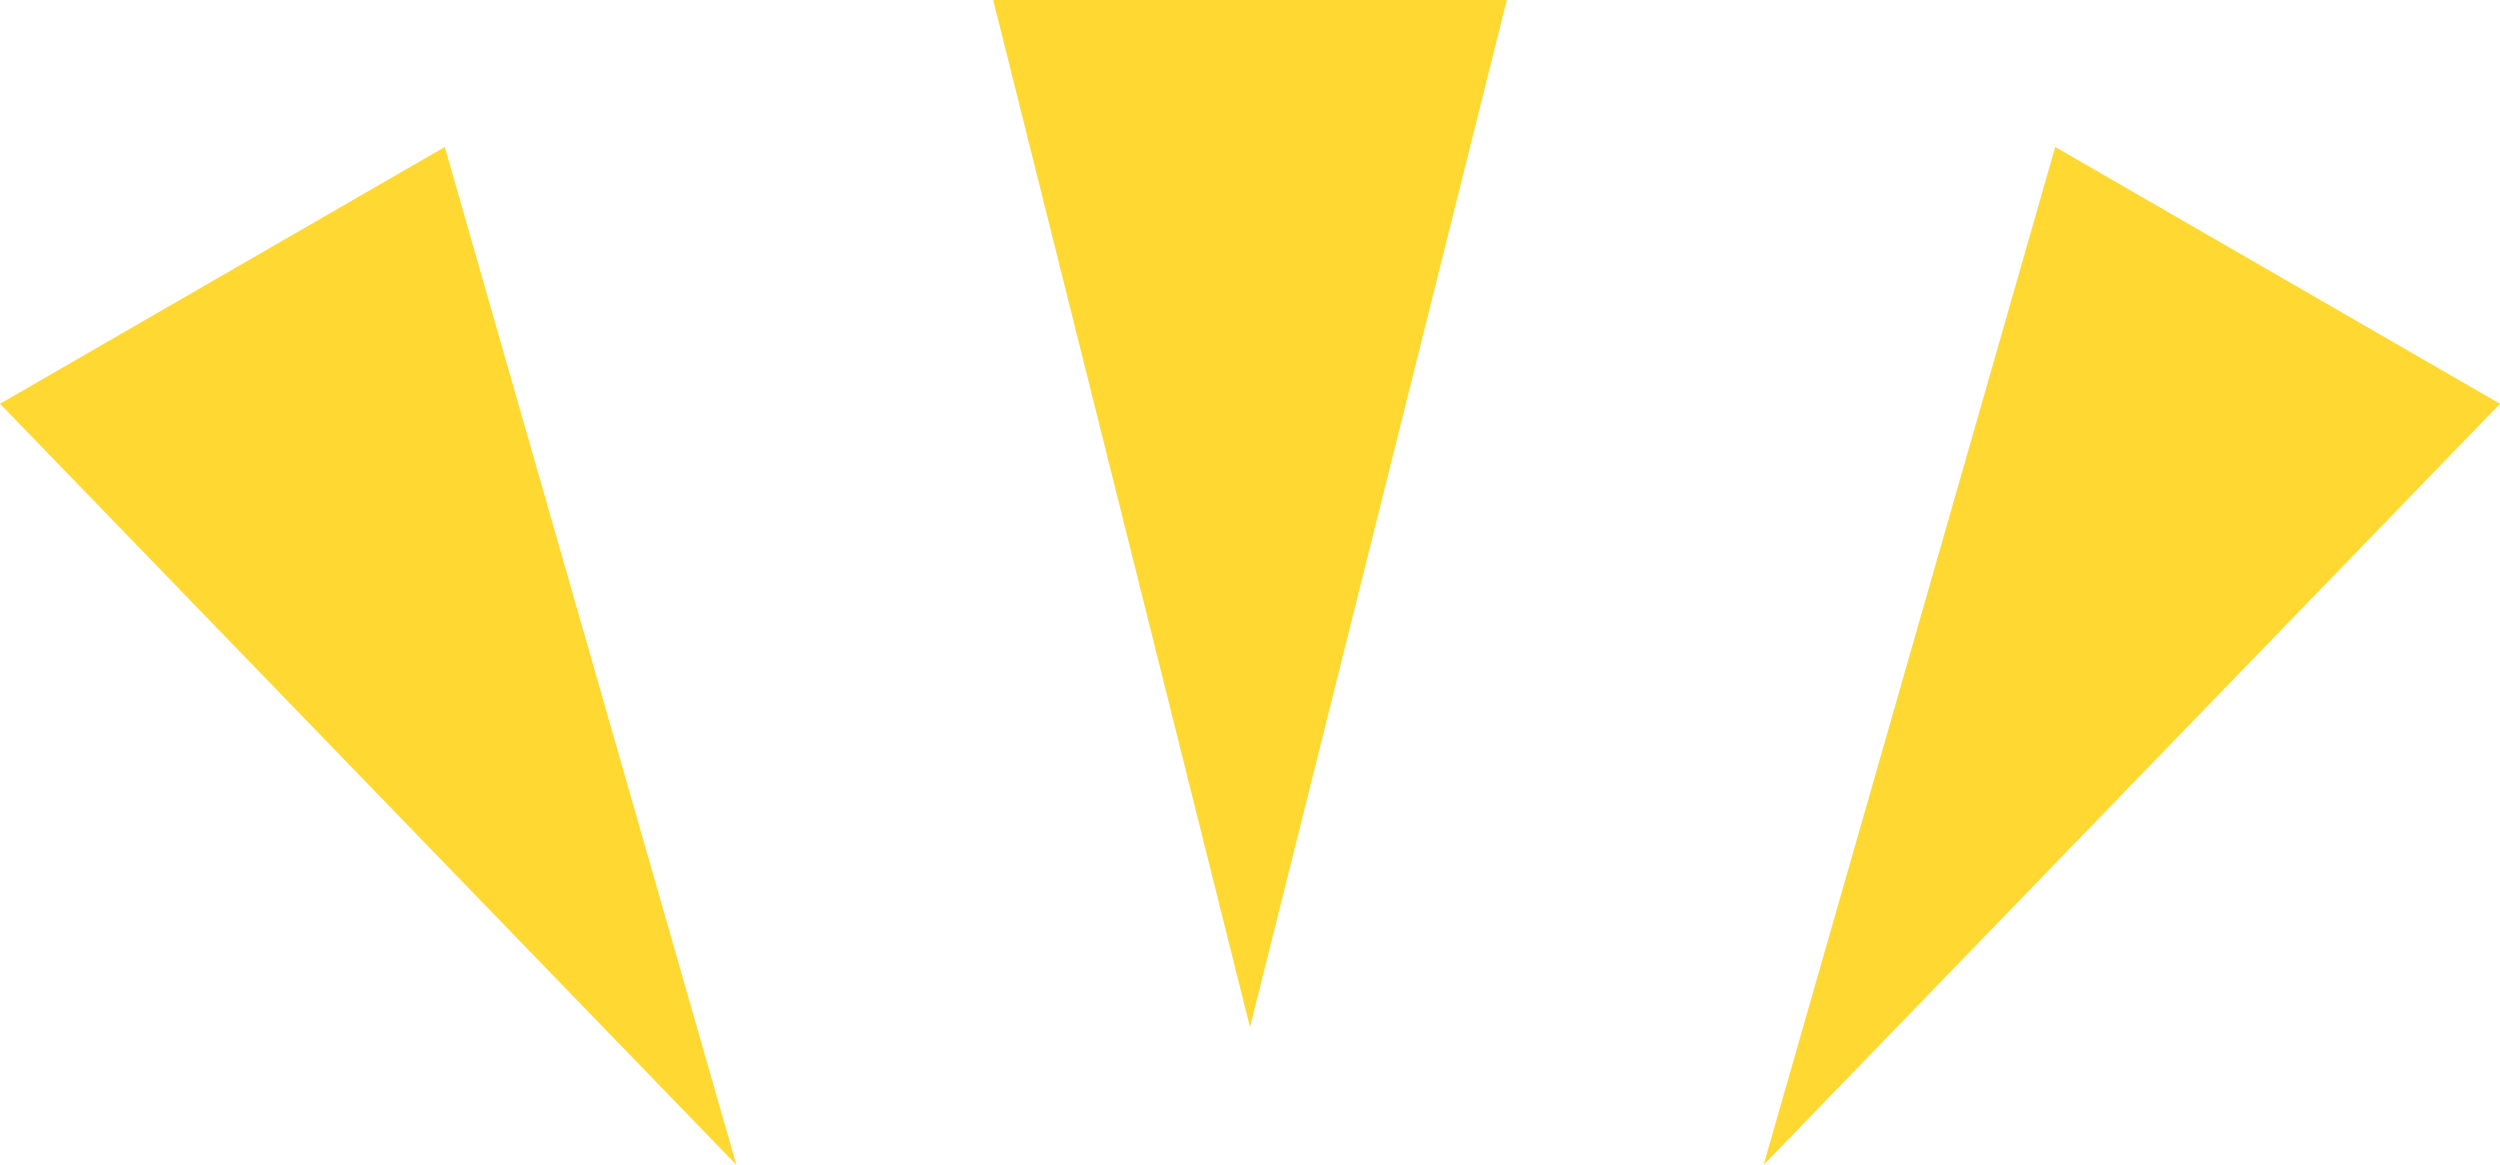
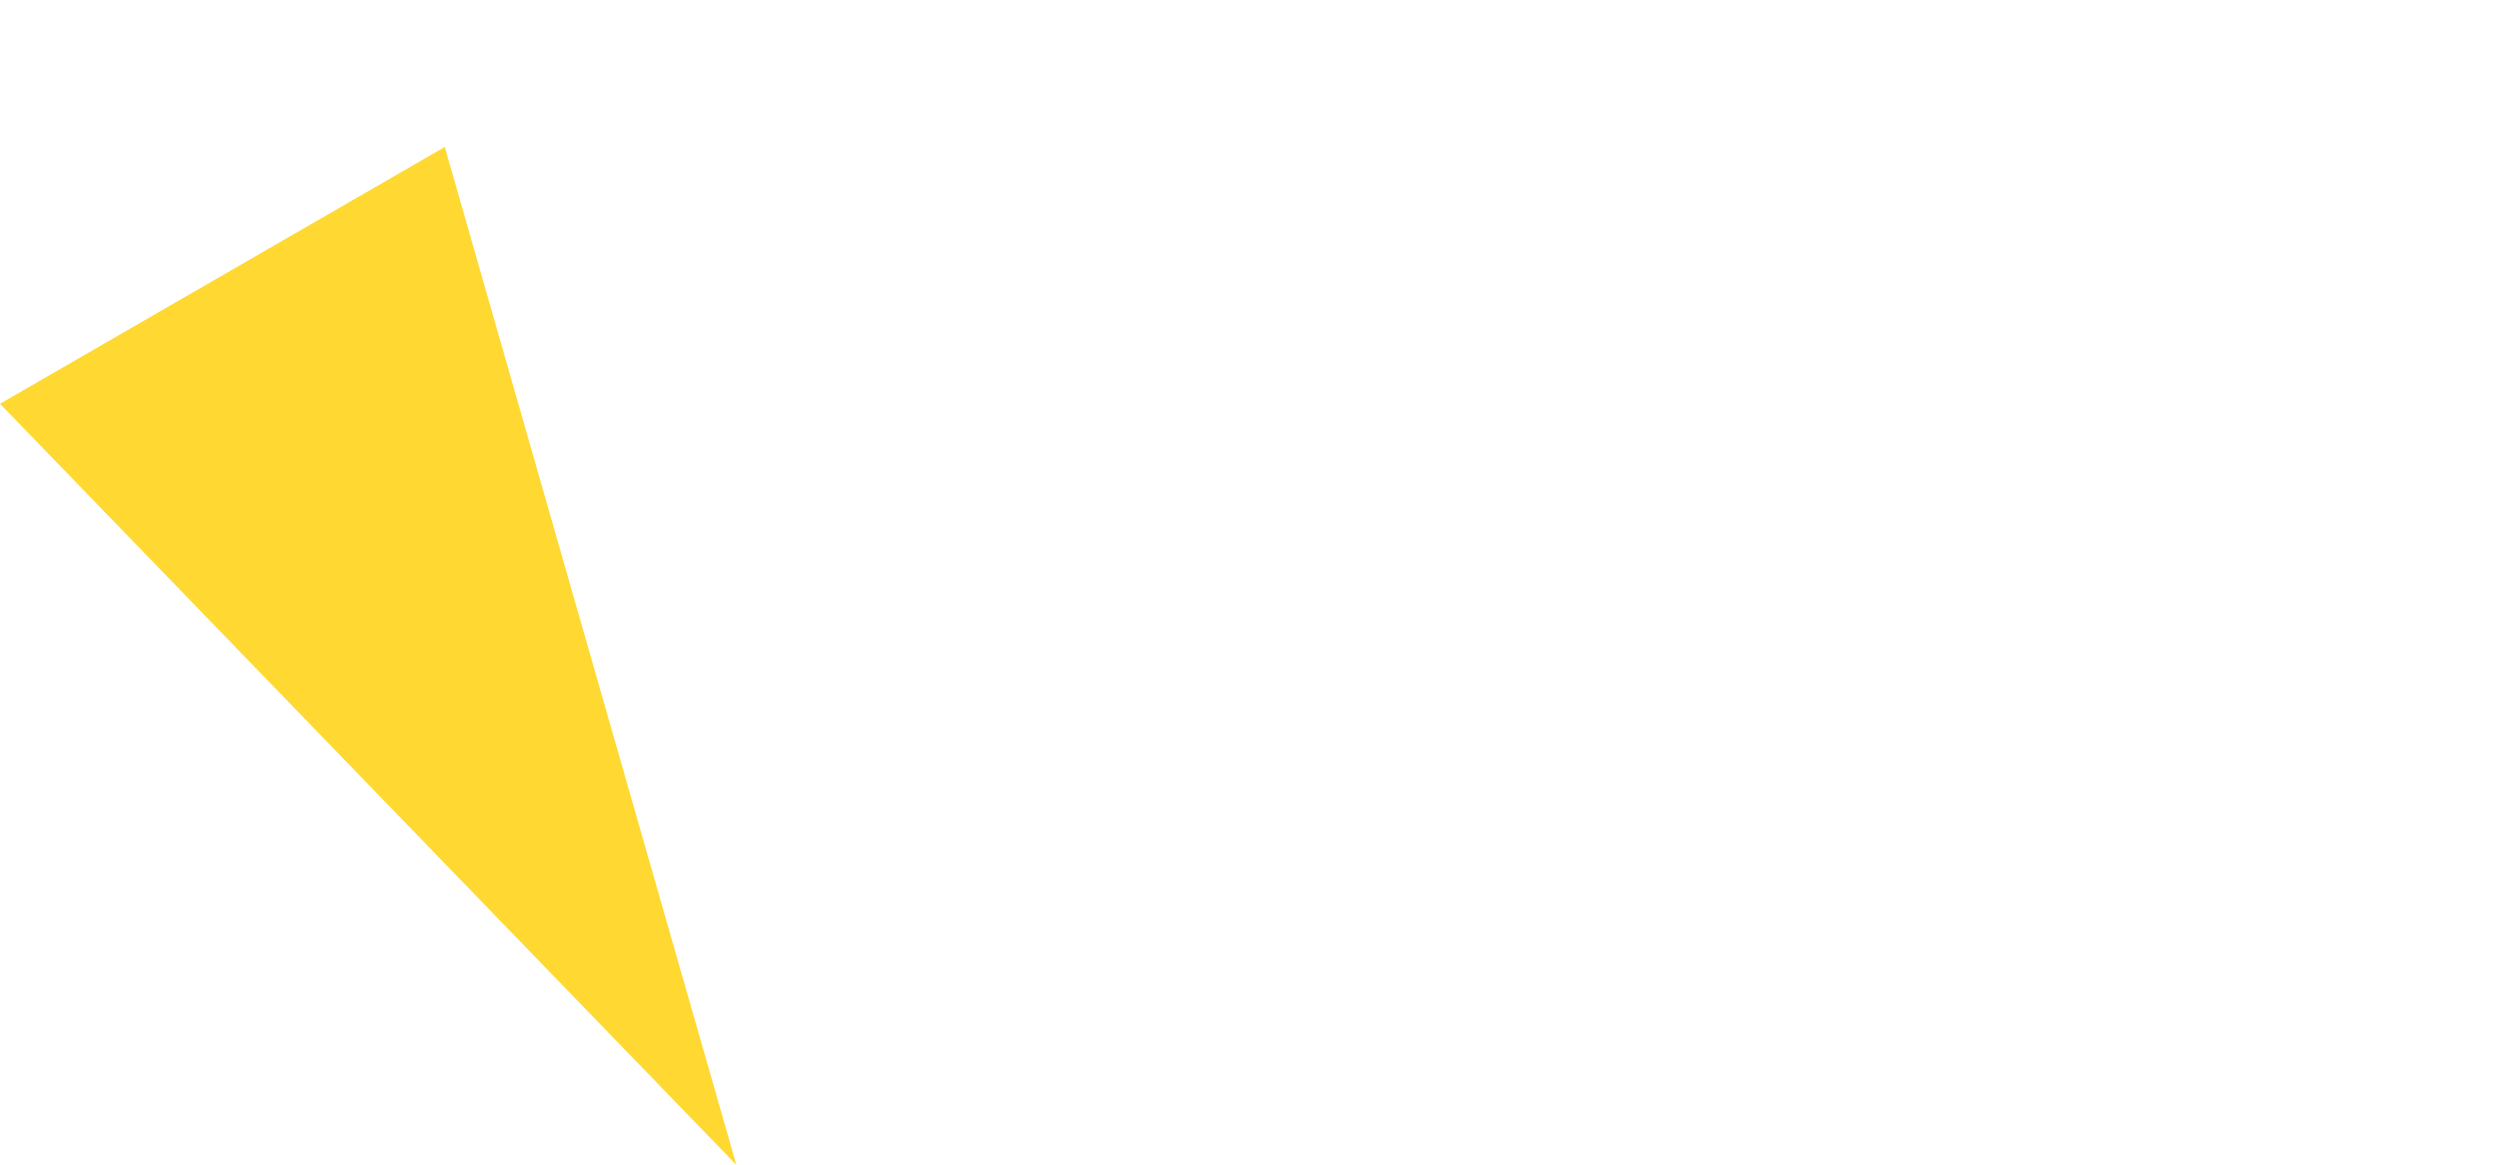
<svg xmlns="http://www.w3.org/2000/svg" id="_レイヤー_1" data-name="レイヤー_1" version="1.1" viewBox="0 0 323.2 150.6">
  <defs>
    <style>
      .st0 {
        fill: #ffd932;
      }
    </style>
  </defs>
  <polygon class="st0" points="0 52.2 57.5 19 95.2 150.6 0 52.2" />
-   <polygon class="st0" points="161.6 132.8 128.4 0 194.8 0 161.6 132.8" />
-   <polygon class="st0" points="228 150.6 265.7 19 323.2 52.2 228 150.6" />
</svg>